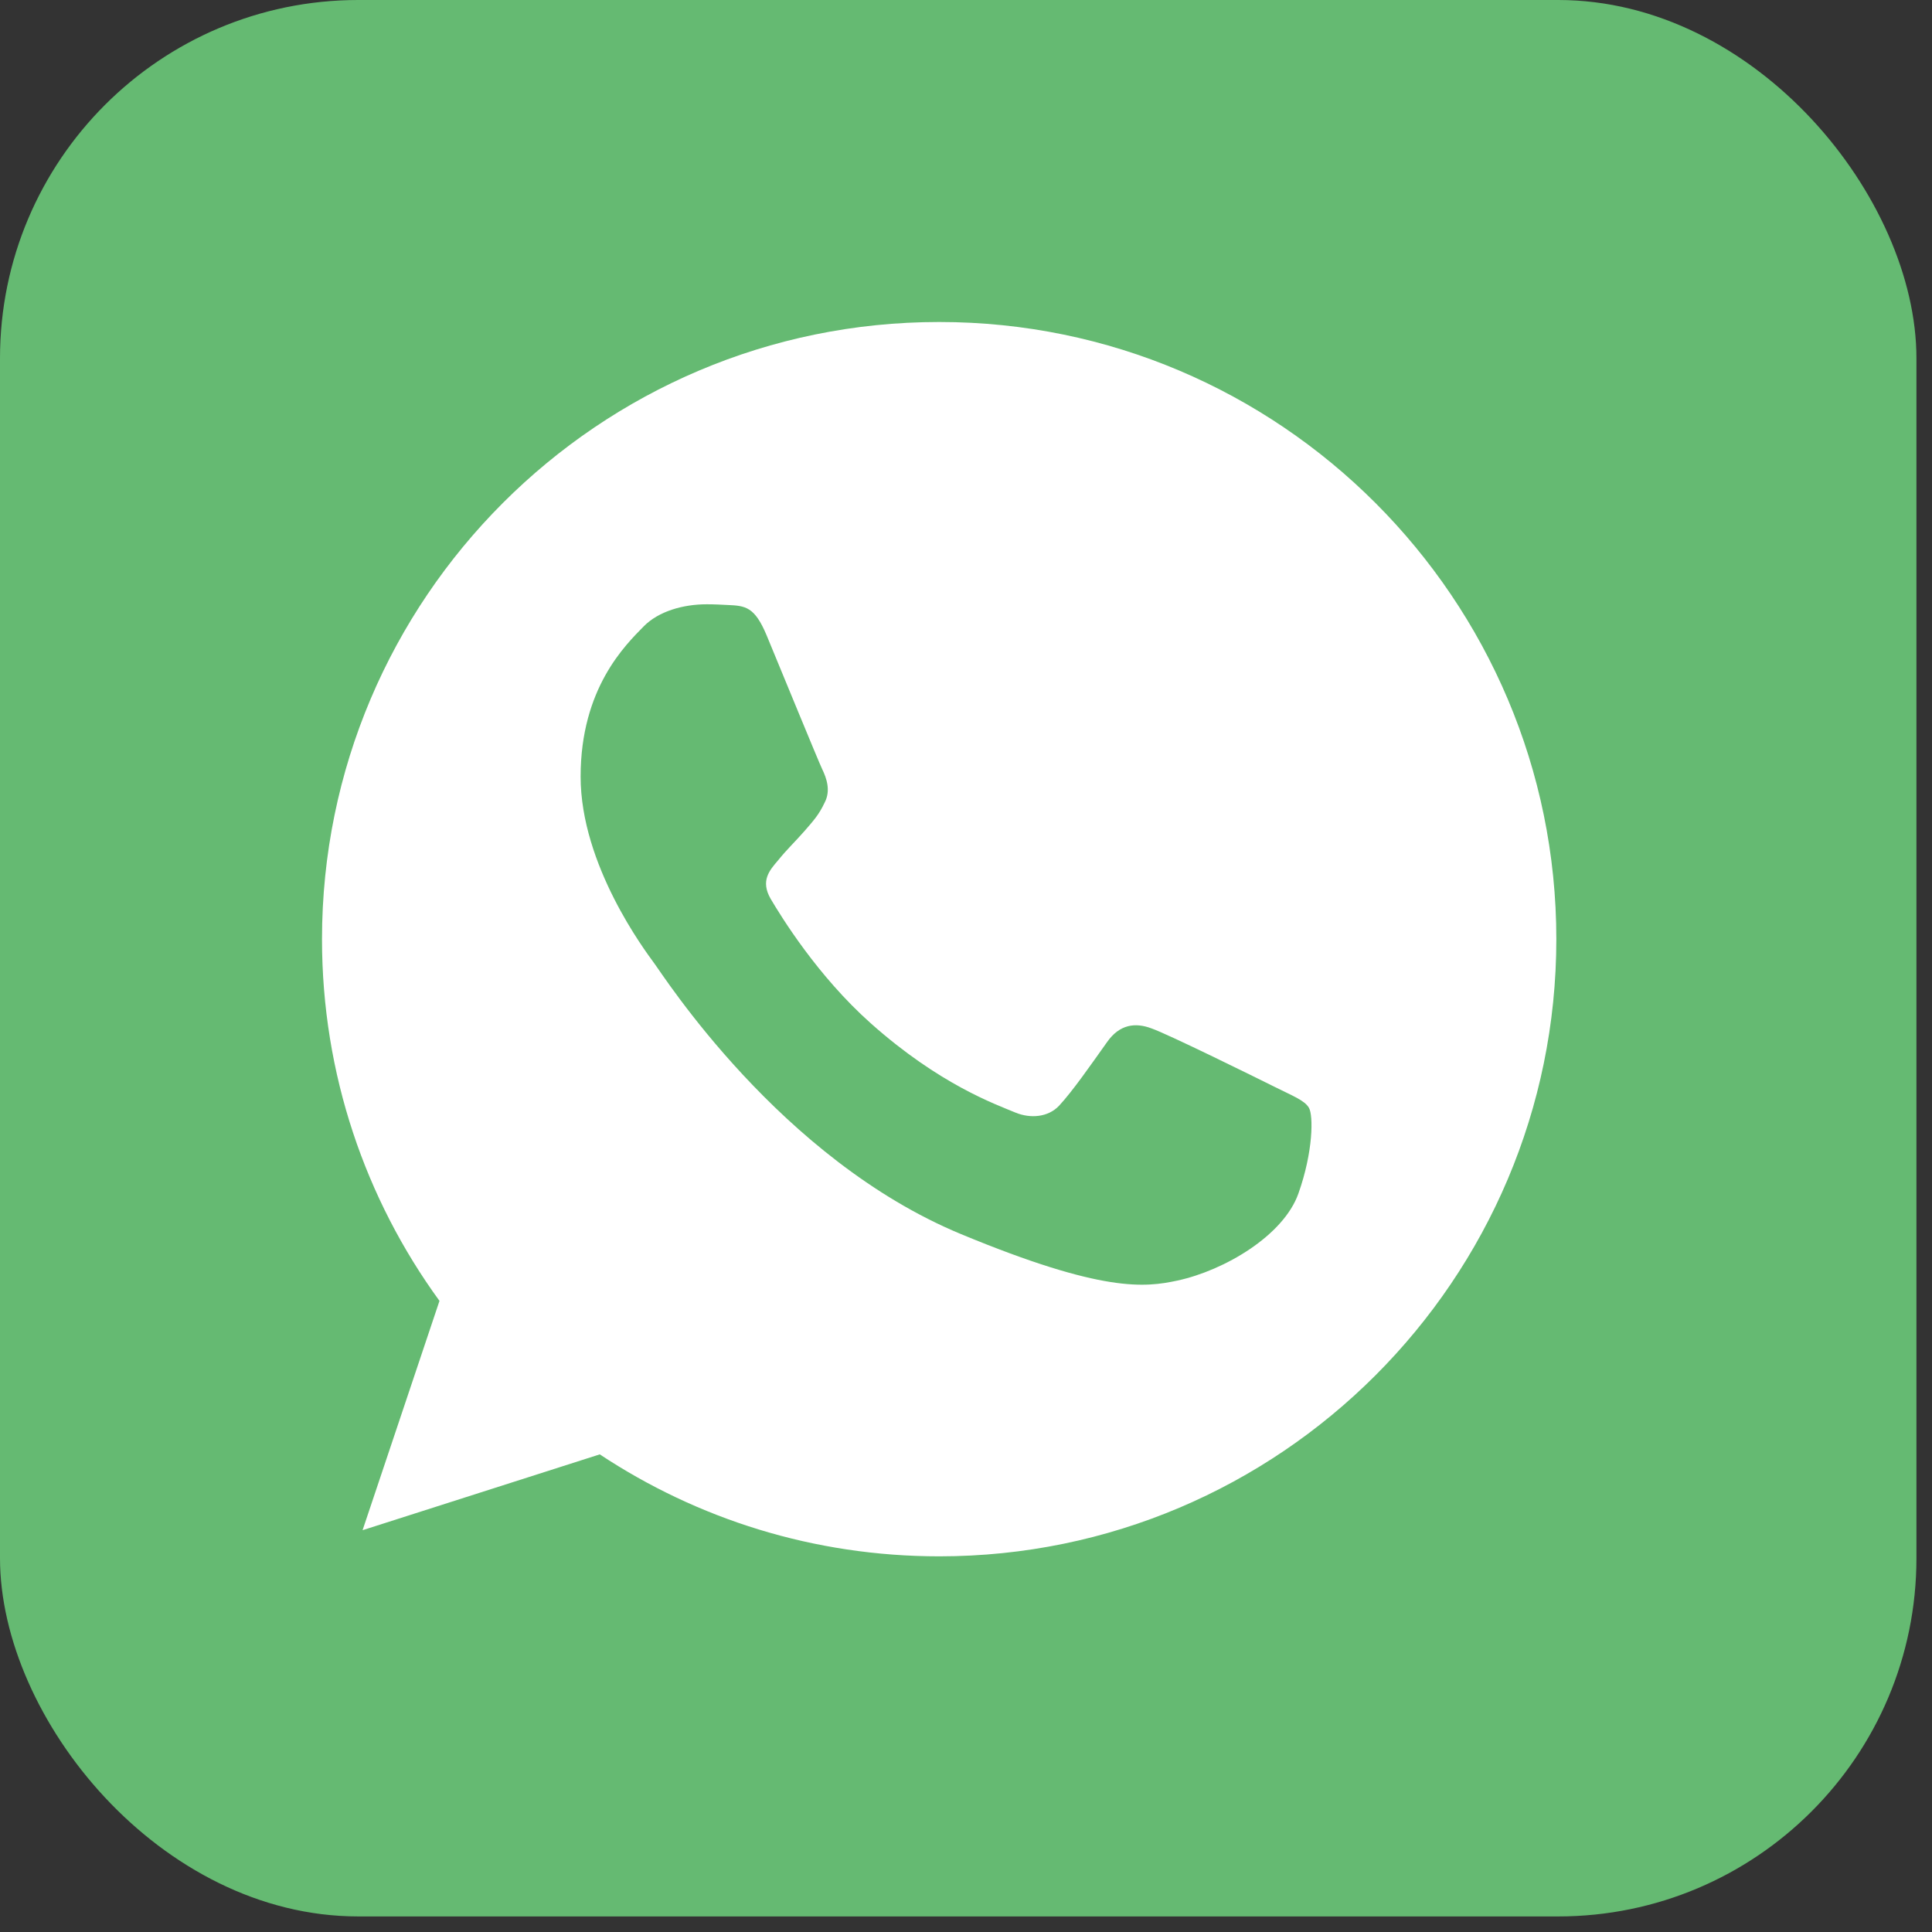
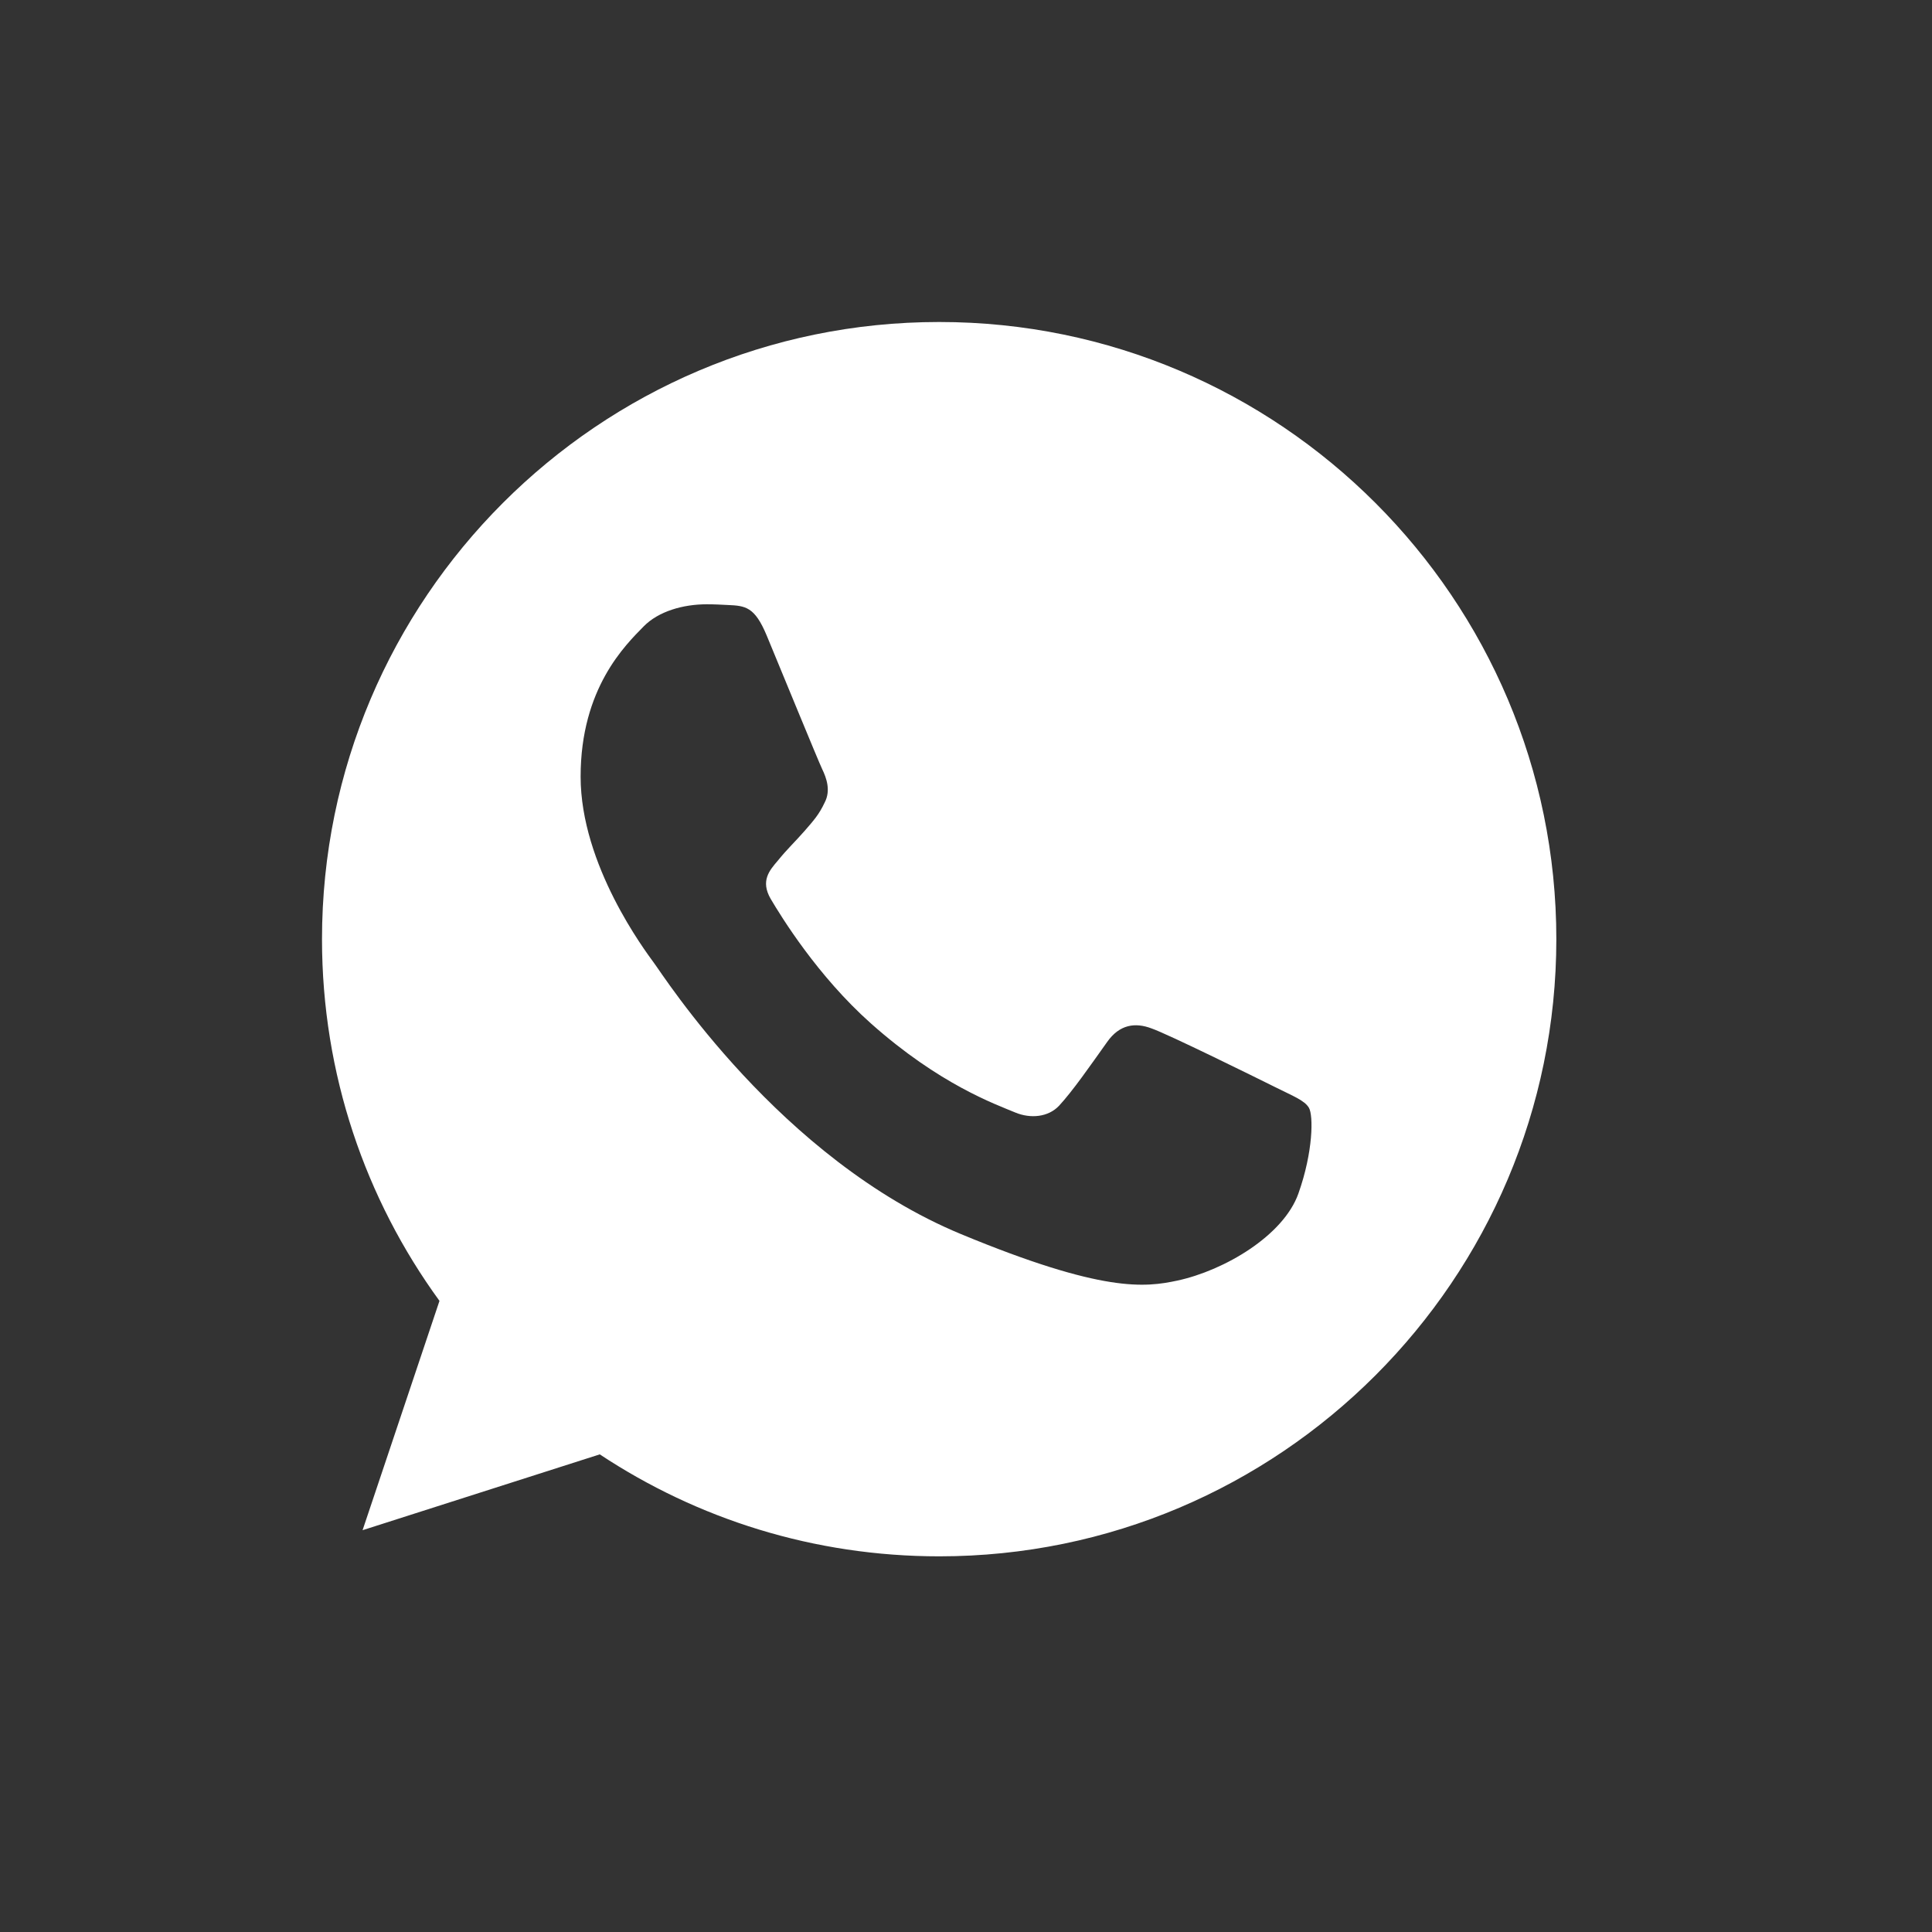
<svg xmlns="http://www.w3.org/2000/svg" width="36" height="36" viewBox="0 0 36 36" fill="none">
  <rect x="0" y="0" width="36" height="36" fill="#333333" stroke="none" />
-   <rect width="35.71" height="35.71" rx="6.676" fill="#65BA72" />
  <path d="M17.503 6H17.497C11.156 6 6 11.158 6 17.5C6 20.016 6.811 22.347 8.189 24.24L6.756 28.513L11.176 27.1C12.995 28.304 15.164 29 17.503 29C23.844 29 29 23.841 29 17.5C29 11.159 23.844 6 17.503 6ZM24.194 22.239C23.917 23.023 22.816 23.673 21.938 23.862C21.337 23.99 20.552 24.092 17.91 22.997C14.53 21.597 12.354 18.163 12.184 17.94C12.022 17.717 10.819 16.121 10.819 14.471C10.819 12.821 11.657 12.017 11.994 11.672C12.272 11.389 12.73 11.26 13.17 11.26C13.313 11.26 13.441 11.267 13.556 11.273C13.893 11.287 14.063 11.307 14.286 11.841C14.563 12.509 15.239 14.159 15.319 14.329C15.401 14.498 15.483 14.729 15.368 14.951C15.26 15.181 15.165 15.283 14.996 15.479C14.826 15.674 14.665 15.824 14.496 16.034C14.34 16.216 14.165 16.412 14.361 16.75C14.556 17.08 15.232 18.183 16.226 19.068C17.51 20.211 18.551 20.576 18.923 20.732C19.201 20.846 19.531 20.819 19.734 20.604C19.991 20.326 20.309 19.866 20.632 19.413C20.862 19.088 21.153 19.048 21.457 19.163C21.768 19.271 23.411 20.083 23.749 20.251C24.087 20.421 24.309 20.502 24.391 20.644C24.472 20.786 24.472 21.455 24.194 22.239Z" fill="white" />
</svg>